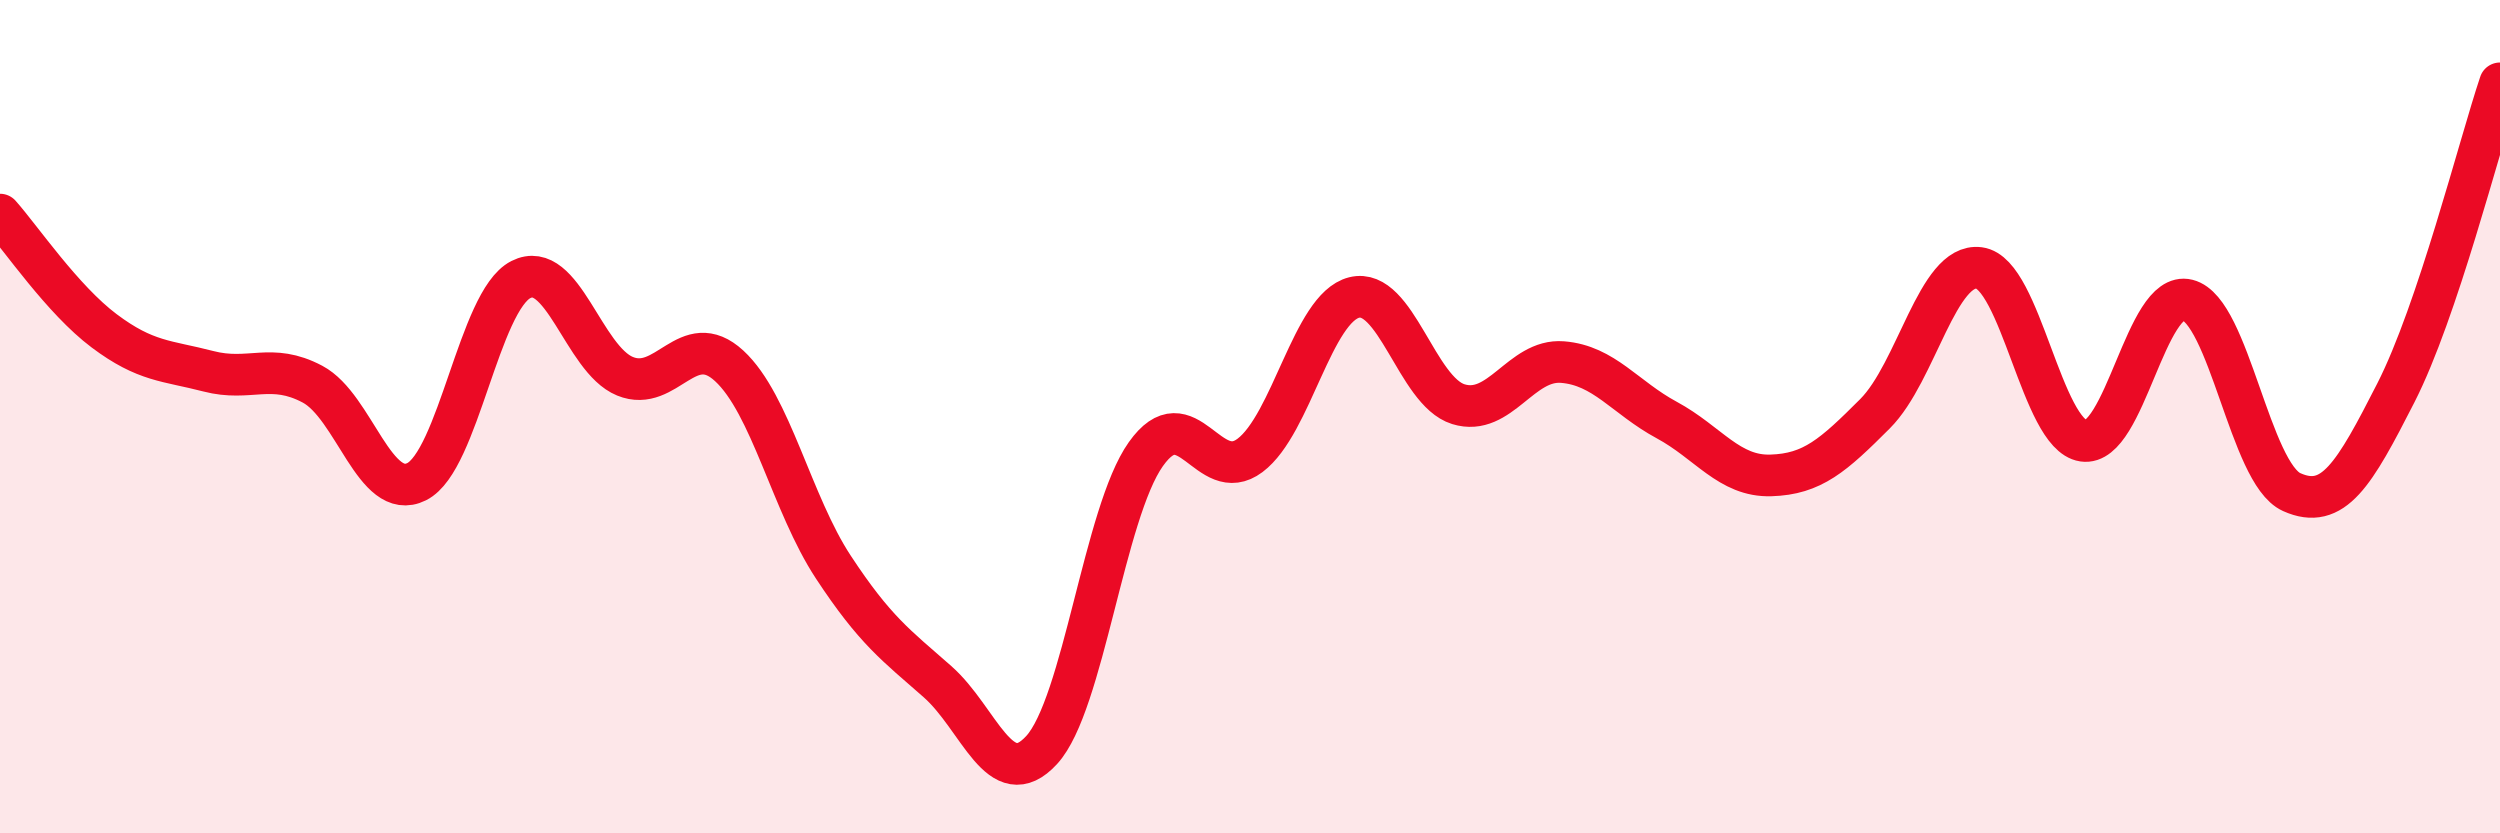
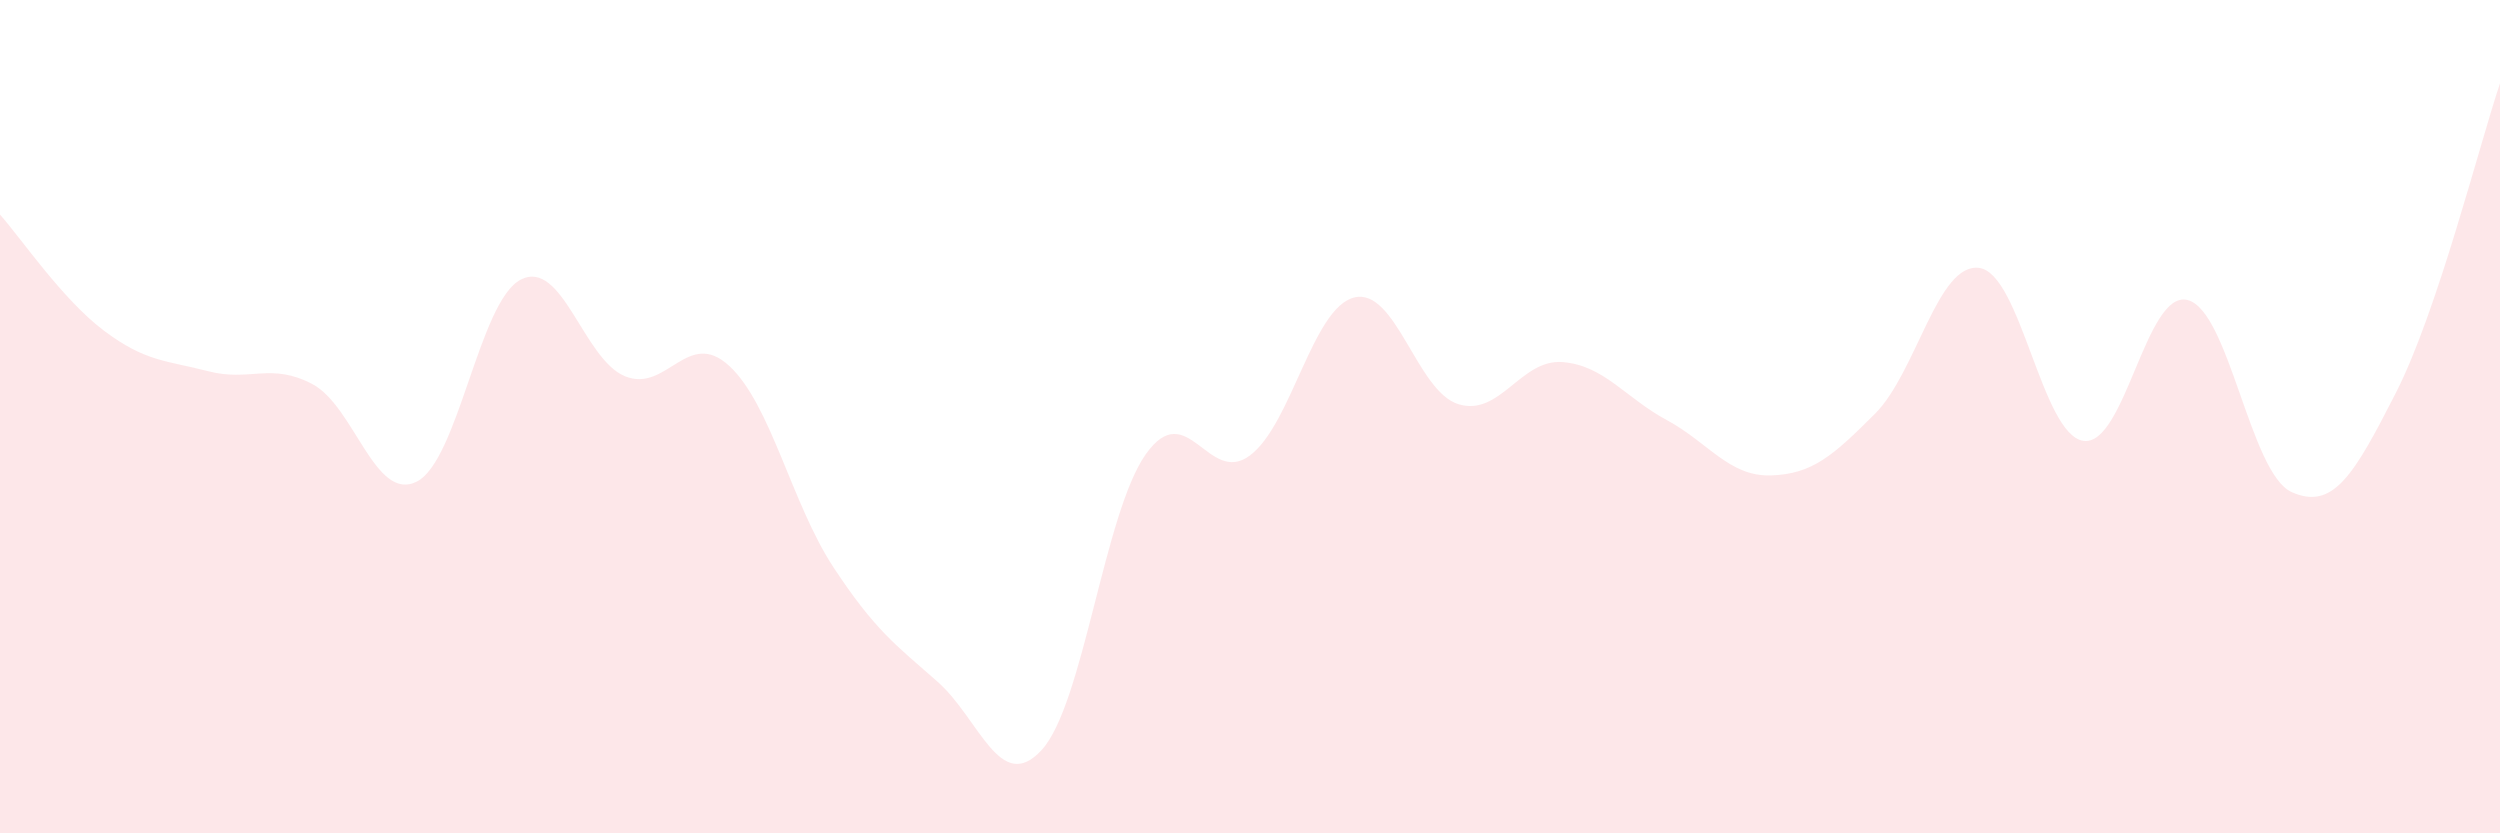
<svg xmlns="http://www.w3.org/2000/svg" width="60" height="20" viewBox="0 0 60 20">
  <path d="M 0,5.15 C 0.5,5.71 1.5,7.19 2.5,7.94 C 3.5,8.69 4,8.65 5,8.91 C 6,9.17 6.5,8.69 7.5,9.22 C 8.5,9.75 9,12.06 10,11.56 C 11,11.06 11.5,7.22 12.5,6.71 C 13.5,6.2 14,8.62 15,9.03 C 16,9.44 16.5,7.86 17.5,8.78 C 18.5,9.7 19,12.09 20,13.61 C 21,15.13 21.5,15.48 22.5,16.36 C 23.5,17.24 24,19.09 25,18 C 26,16.91 26.5,12.31 27.5,10.9 C 28.5,9.49 29,11.68 30,10.93 C 31,10.18 31.5,7.39 32.5,7.14 C 33.5,6.89 34,9.39 35,9.7 C 36,10.01 36.5,8.61 37.5,8.69 C 38.5,8.77 39,9.54 40,10.08 C 41,10.62 41.5,11.44 42.5,11.41 C 43.5,11.38 44,10.93 45,9.93 C 46,8.93 46.5,6.3 47.5,6.43 C 48.5,6.56 49,10.43 50,10.58 C 51,10.73 51.5,6.95 52.5,7.2 C 53.5,7.45 54,11.36 55,11.81 C 56,12.26 56.5,11.39 57.5,9.43 C 58.5,7.47 59.5,3.49 60,2L60 20L0 20Z" fill="#EB0A25" opacity="0.1" stroke-linecap="round" stroke-linejoin="round" />
-   <path d="M 0,5.15 C 0.5,5.71 1.5,7.19 2.5,7.94 C 3.5,8.69 4,8.65 5,8.91 C 6,9.17 6.5,8.69 7.5,9.22 C 8.5,9.75 9,12.06 10,11.56 C 11,11.06 11.5,7.22 12.5,6.71 C 13.5,6.2 14,8.62 15,9.03 C 16,9.44 16.5,7.86 17.5,8.78 C 18.5,9.7 19,12.09 20,13.61 C 21,15.13 21.5,15.48 22.5,16.36 C 23.5,17.24 24,19.09 25,18 C 26,16.91 26.5,12.31 27.5,10.9 C 28.5,9.49 29,11.68 30,10.93 C 31,10.18 31.5,7.39 32.5,7.14 C 33.5,6.89 34,9.39 35,9.7 C 36,10.01 36.5,8.61 37.5,8.69 C 38.5,8.77 39,9.54 40,10.08 C 41,10.62 41.5,11.44 42.5,11.41 C 43.5,11.38 44,10.93 45,9.93 C 46,8.93 46.5,6.3 47.5,6.43 C 48.5,6.56 49,10.43 50,10.58 C 51,10.73 51.5,6.95 52.5,7.2 C 53.5,7.45 54,11.36 55,11.81 C 56,12.26 56.5,11.39 57.5,9.43 C 58.5,7.47 59.5,3.49 60,2" stroke="#EB0A25" stroke-width="1" fill="none" stroke-linecap="round" stroke-linejoin="round" />
</svg>